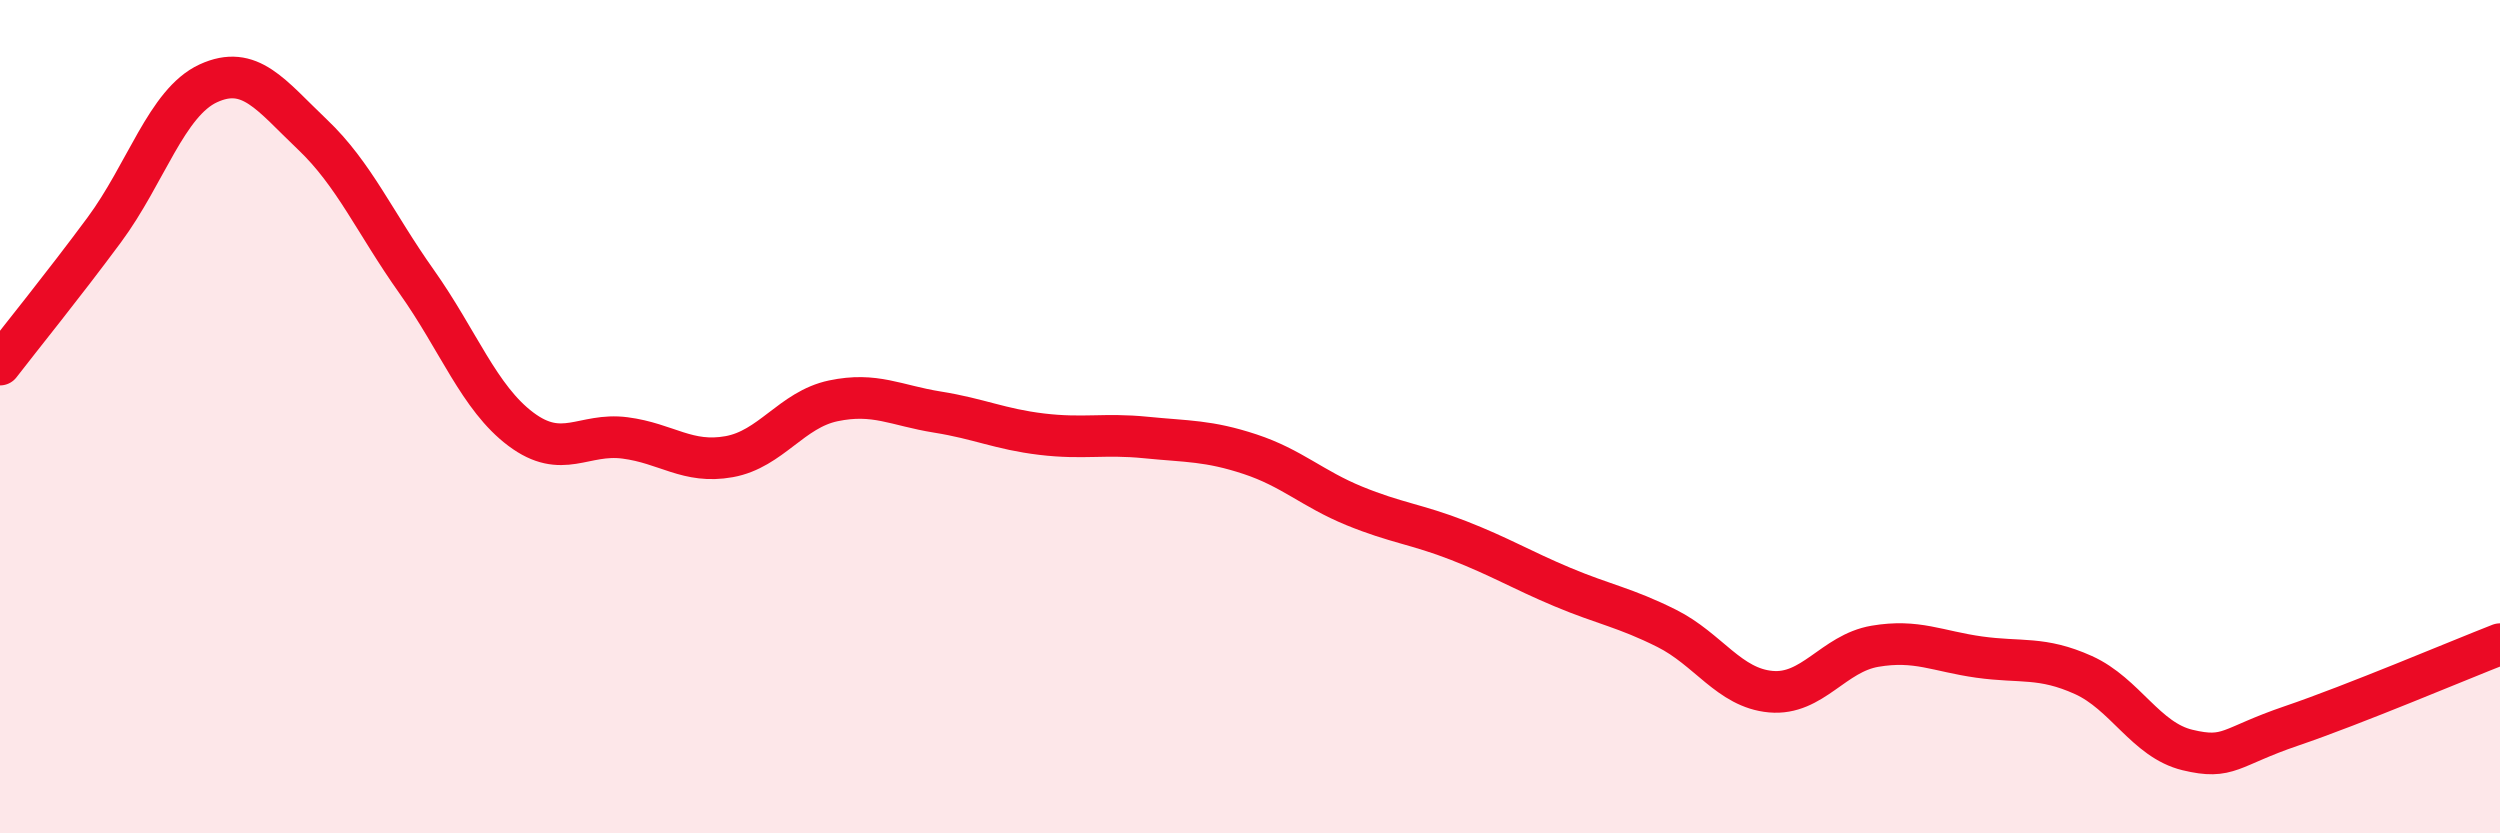
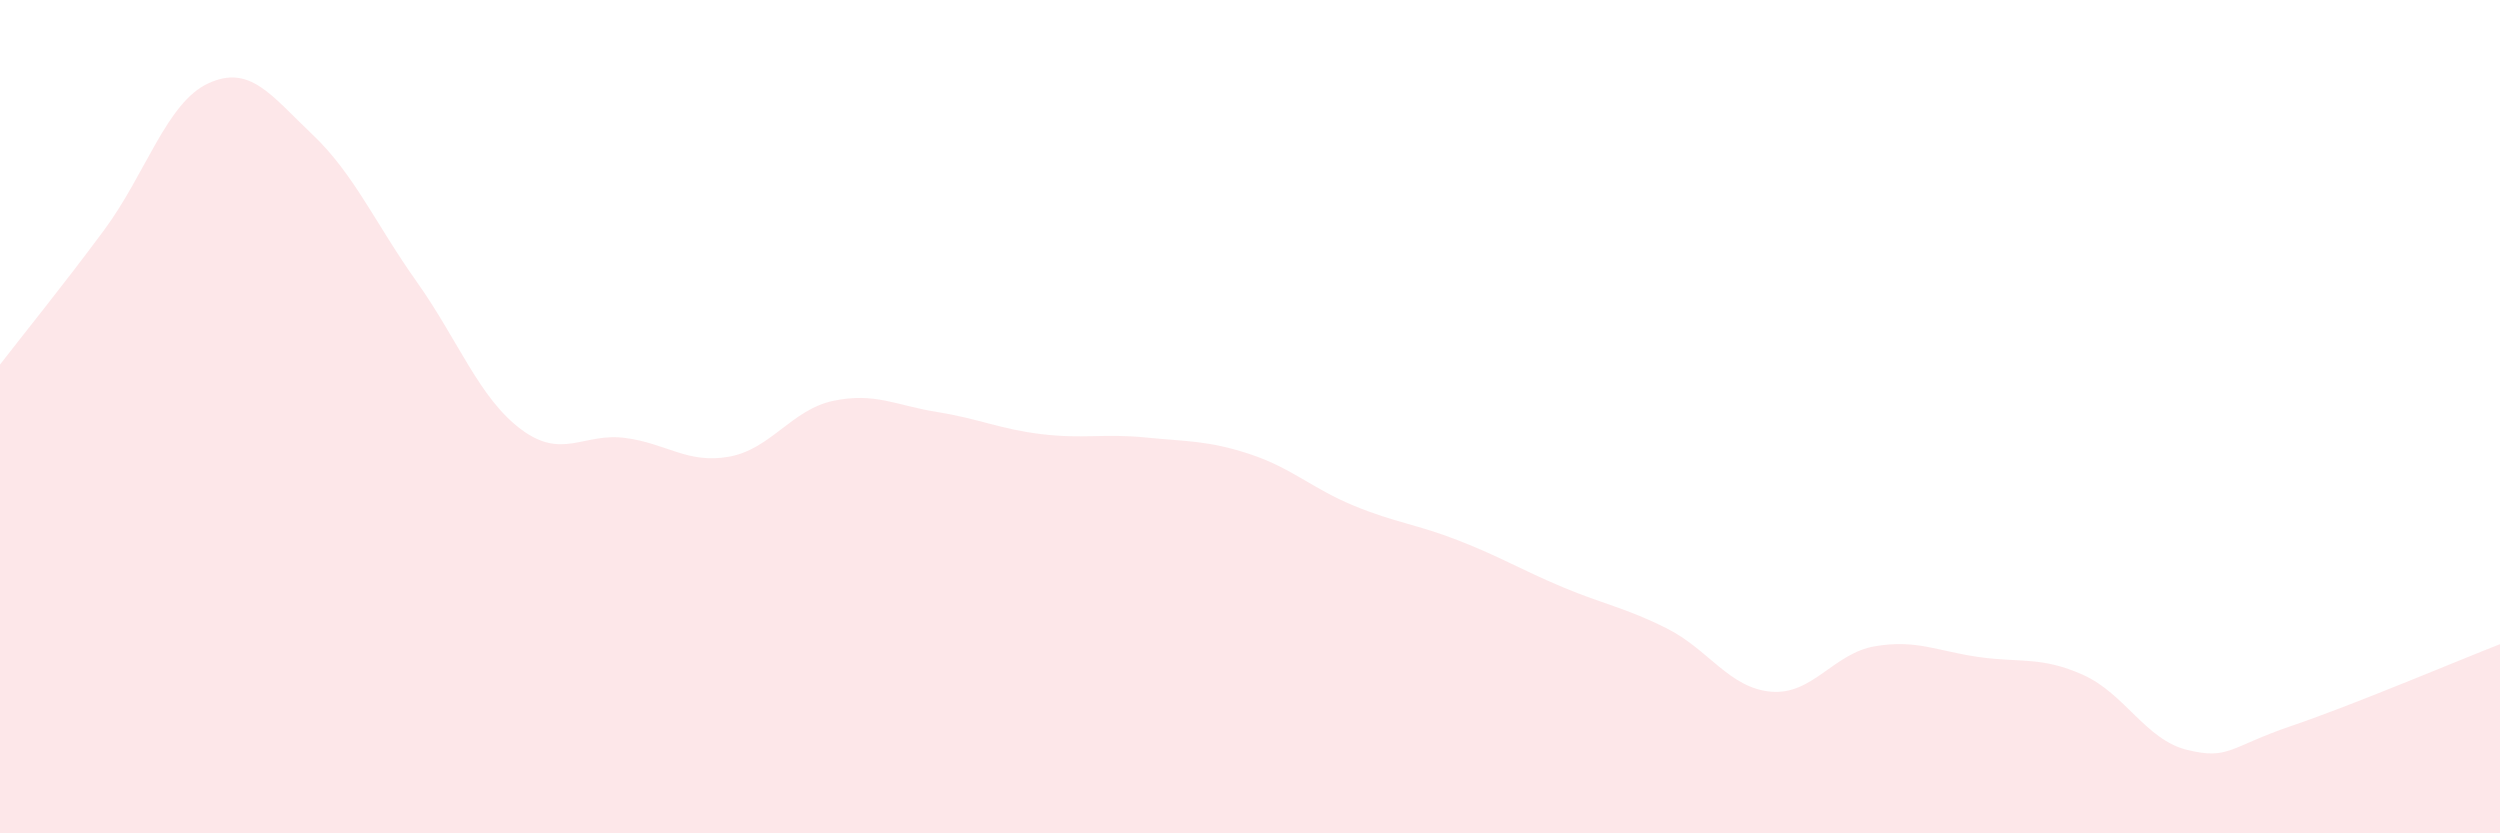
<svg xmlns="http://www.w3.org/2000/svg" width="60" height="20" viewBox="0 0 60 20">
  <path d="M 0,8.75 C 0.5,8.1 1.5,6.87 2.5,5.52 C 3.5,4.17 4,2.46 5,2 C 6,1.54 6.5,2.28 7.5,3.23 C 8.5,4.18 9,5.35 10,6.76 C 11,8.17 11.5,9.55 12.5,10.3 C 13.5,11.05 14,10.38 15,10.51 C 16,10.64 16.5,11.14 17.5,10.96 C 18.5,10.78 19,9.83 20,9.62 C 21,9.41 21.5,9.73 22.5,9.89 C 23.5,10.05 24,10.3 25,10.42 C 26,10.54 26.5,10.4 27.5,10.5 C 28.5,10.6 29,10.57 30,10.9 C 31,11.23 31.5,11.73 32.5,12.14 C 33.5,12.55 34,12.58 35,12.97 C 36,13.36 36.5,13.67 37.5,14.09 C 38.5,14.51 39,14.58 40,15.08 C 41,15.58 41.5,16.51 42.5,16.6 C 43.5,16.69 44,15.68 45,15.51 C 46,15.34 46.5,15.63 47.5,15.77 C 48.5,15.91 49,15.75 50,16.2 C 51,16.65 51.5,17.76 52.5,18 C 53.5,18.24 53.5,17.93 55,17.42 C 56.5,16.91 59,15.85 60,15.46L60 20L0 20Z" fill="#EB0A25" opacity="0.1" stroke-linecap="round" stroke-linejoin="round" />
-   <path d="M 0,8.75 C 0.5,8.1 1.5,6.87 2.5,5.52 C 3.5,4.17 4,2.46 5,2 C 6,1.54 6.5,2.28 7.5,3.23 C 8.5,4.18 9,5.35 10,6.76 C 11,8.17 11.5,9.55 12.5,10.3 C 13.5,11.05 14,10.38 15,10.51 C 16,10.64 16.5,11.14 17.5,10.96 C 18.5,10.78 19,9.83 20,9.62 C 21,9.41 21.5,9.73 22.5,9.89 C 23.5,10.05 24,10.3 25,10.42 C 26,10.54 26.5,10.4 27.5,10.5 C 28.5,10.6 29,10.57 30,10.9 C 31,11.23 31.5,11.73 32.5,12.14 C 33.5,12.55 34,12.58 35,12.97 C 36,13.36 36.5,13.67 37.5,14.09 C 38.5,14.51 39,14.58 40,15.08 C 41,15.58 41.5,16.51 42.5,16.6 C 43.5,16.69 44,15.68 45,15.51 C 46,15.34 46.5,15.63 47.5,15.77 C 48.5,15.91 49,15.75 50,16.2 C 51,16.65 51.5,17.76 52.5,18 C 53.5,18.24 53.5,17.93 55,17.42 C 56.5,16.91 59,15.85 60,15.46" stroke="#EB0A25" stroke-width="1" fill="none" stroke-linecap="round" stroke-linejoin="round" />
</svg>